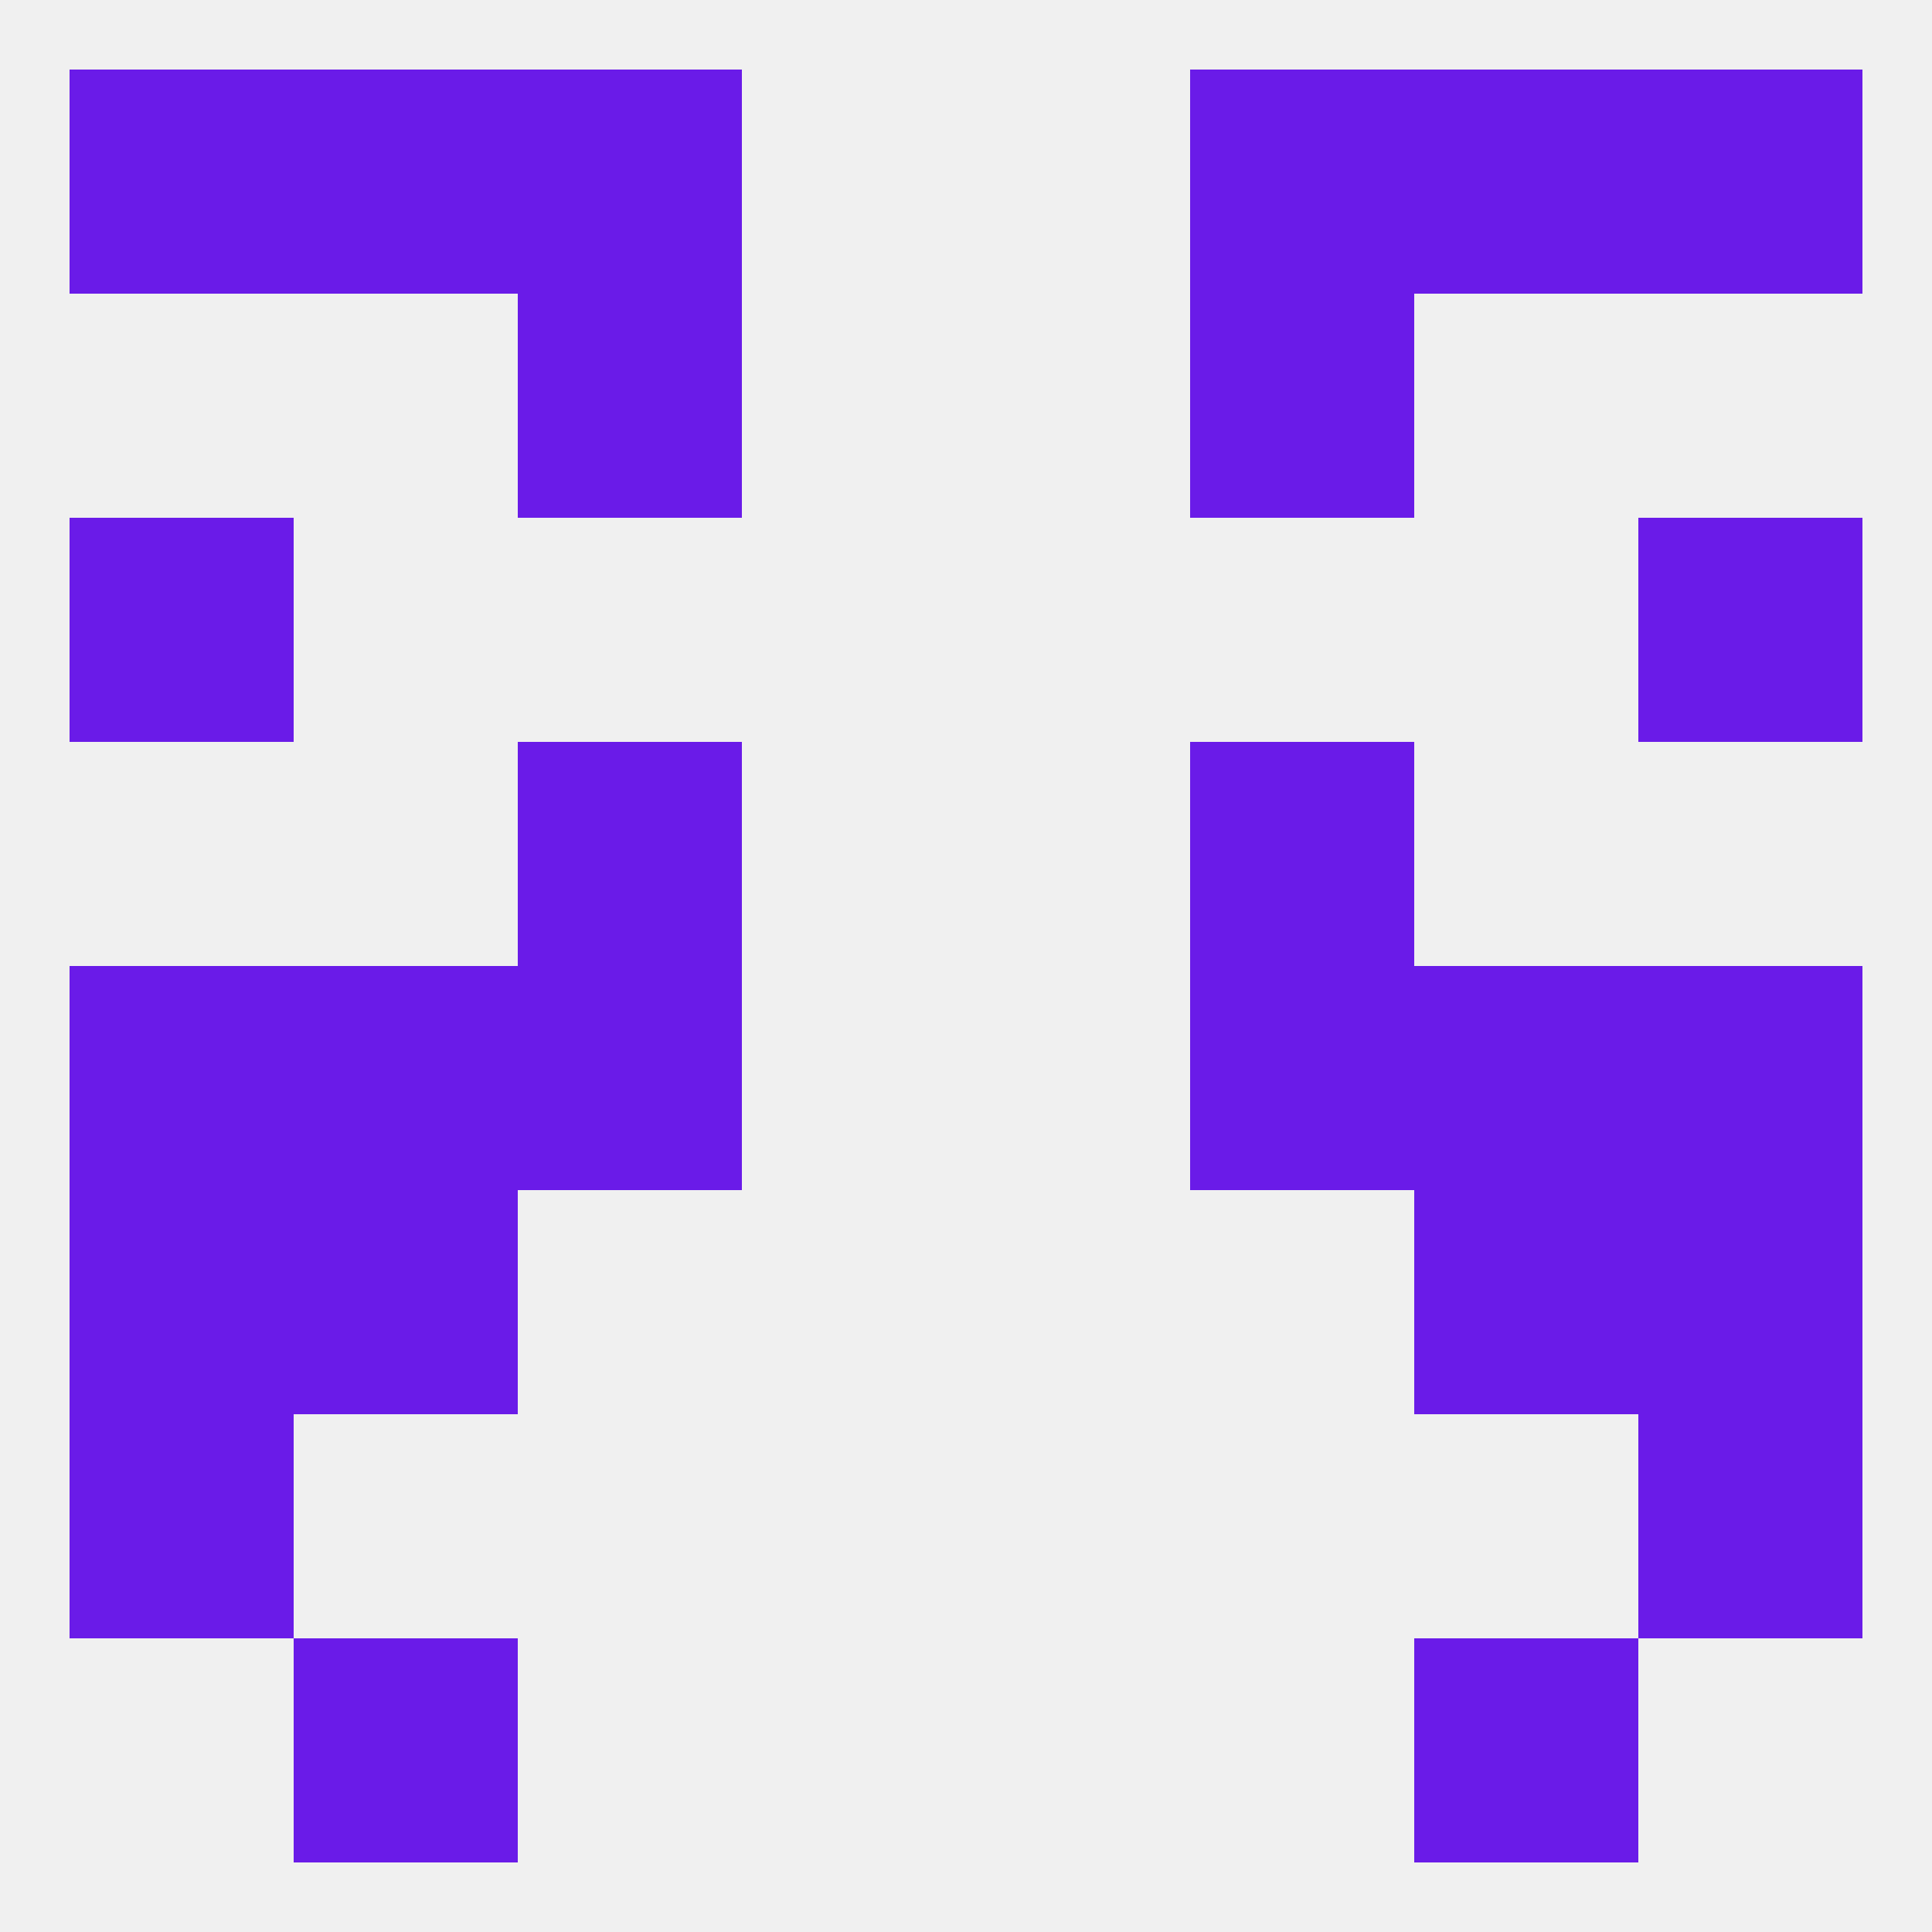
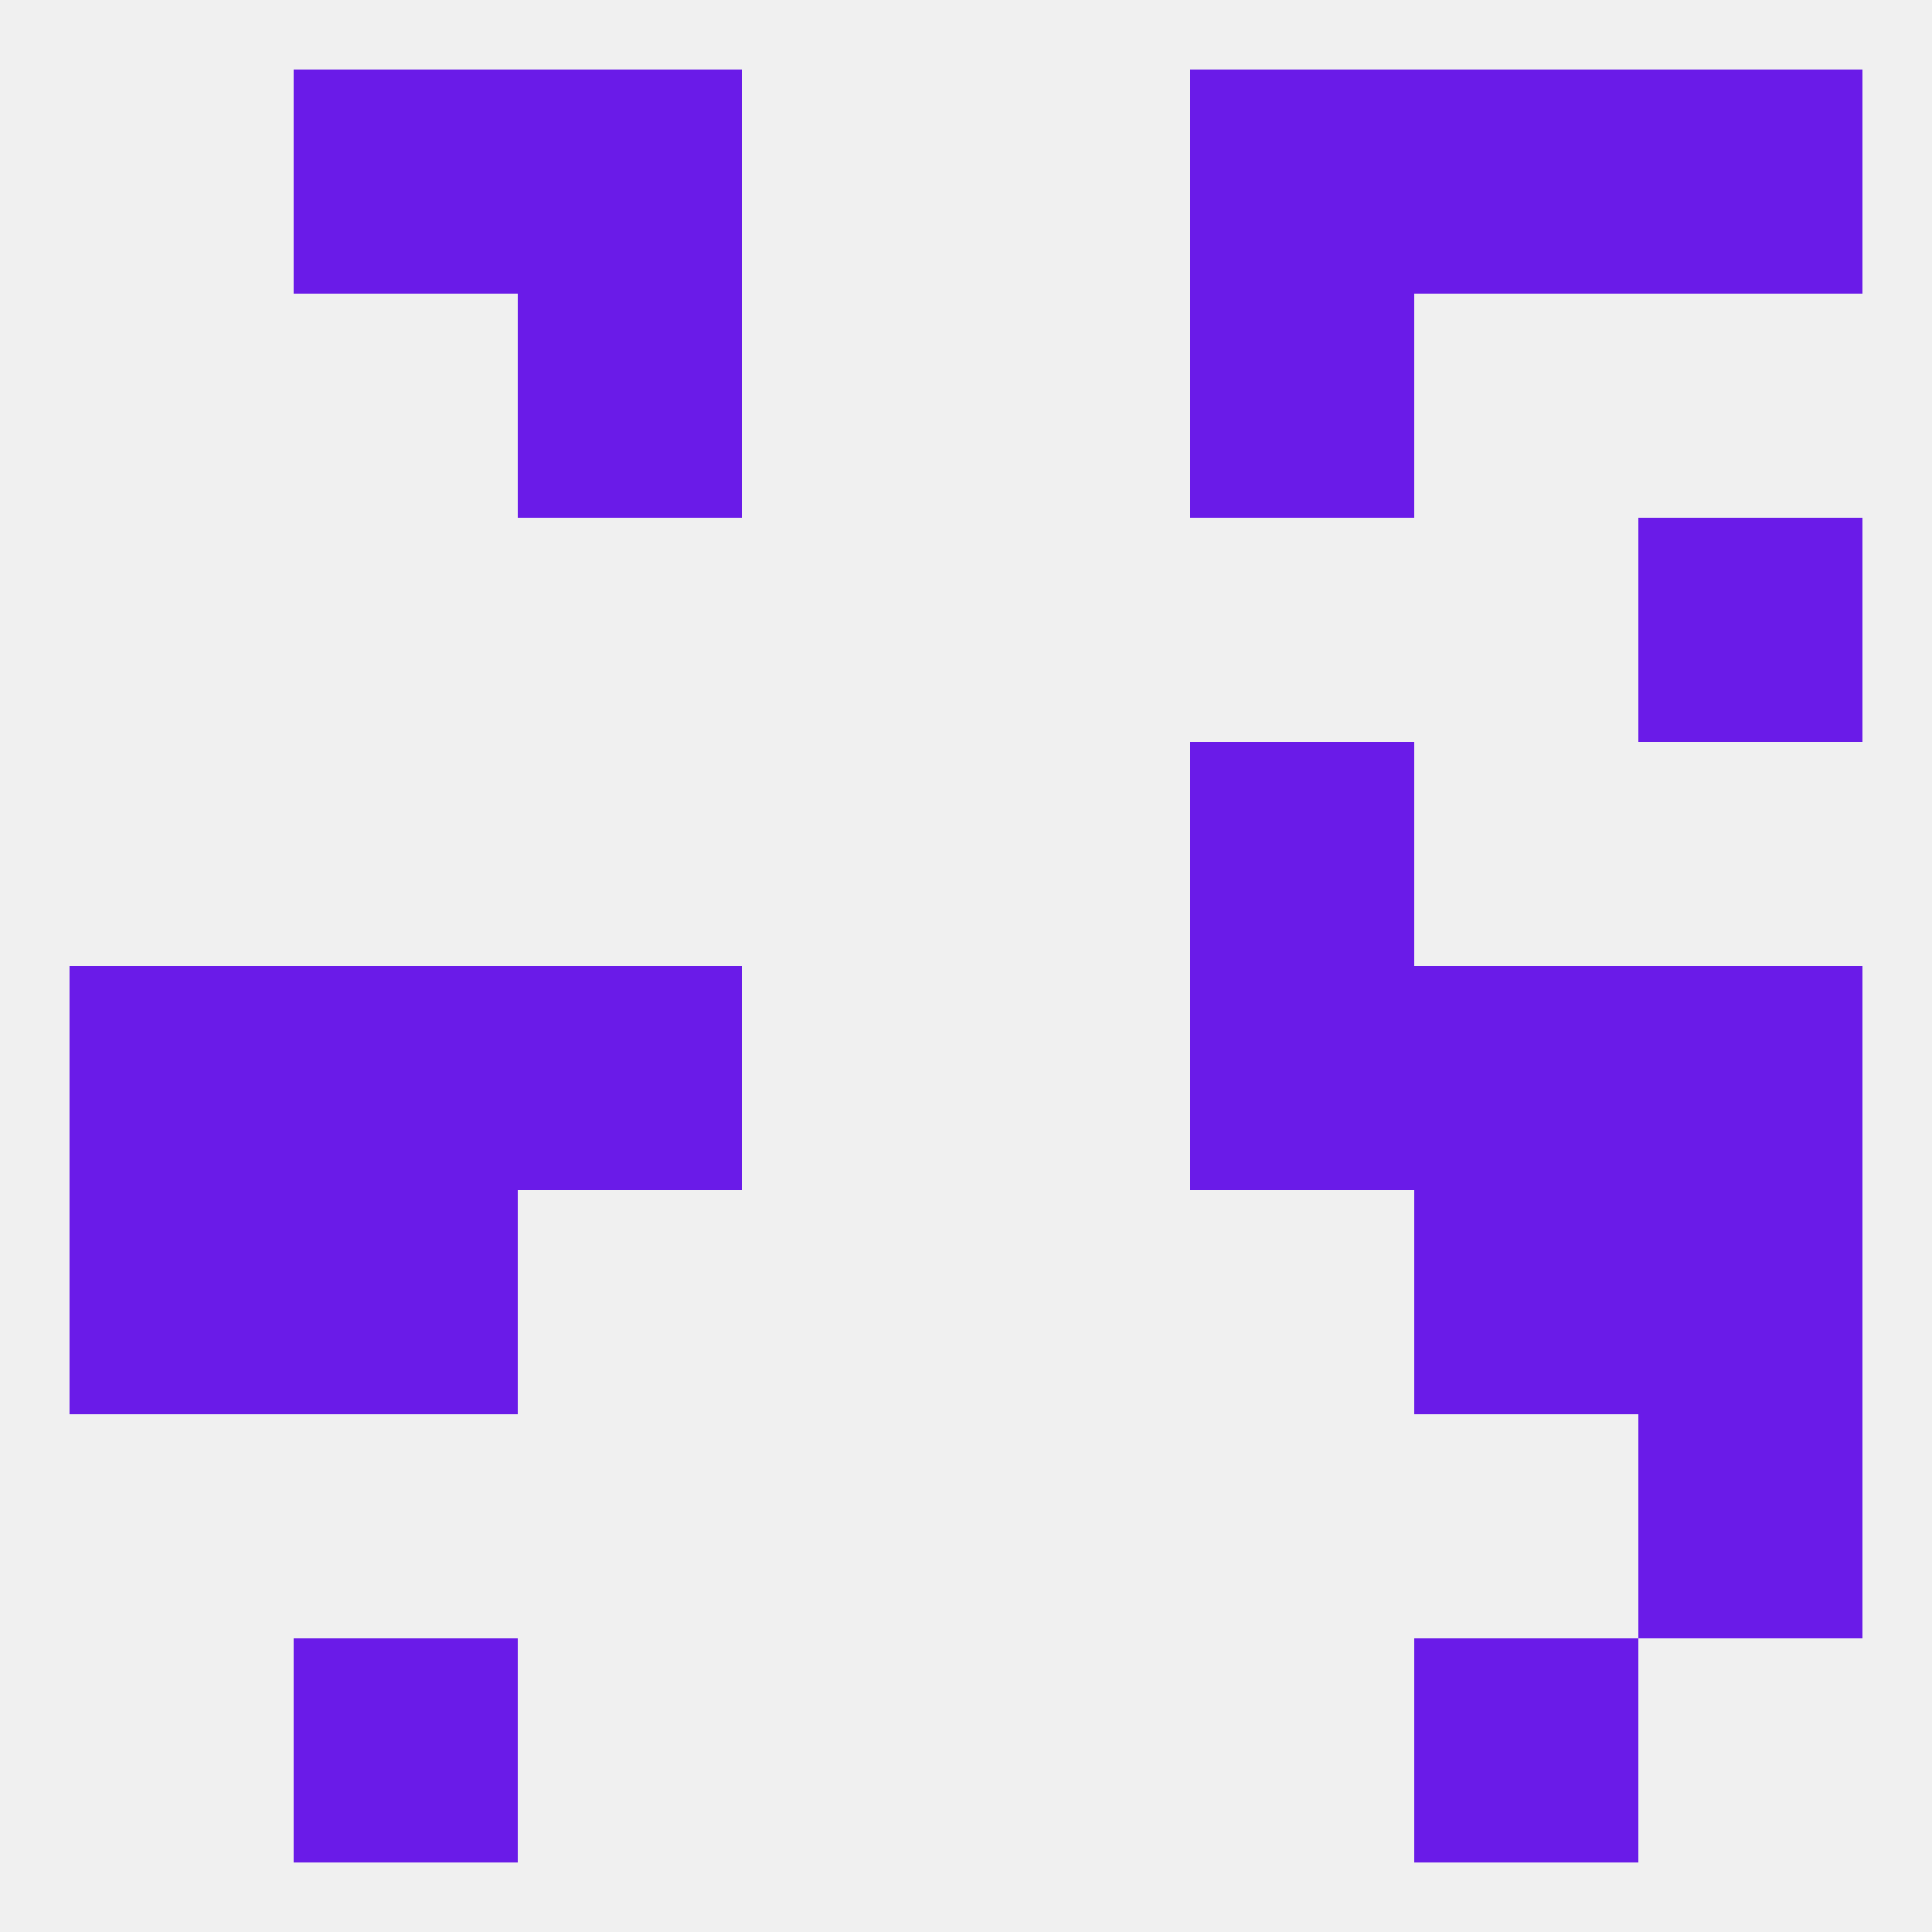
<svg xmlns="http://www.w3.org/2000/svg" version="1.1" baseprofile="full" width="250" height="250" viewBox="0 0 250 250">
  <rect width="100%" height="100%" fill="rgba(240,240,240,255)" />
  <rect x="38" y="154" width="29" height="29" fill="rgba(106,27,232,255)" />
  <rect x="183" y="154" width="29" height="29" fill="rgba(106,27,232,255)" />
  <rect x="9" y="154" width="29" height="29" fill="rgba(106,27,232,255)" />
  <rect x="212" y="154" width="29" height="29" fill="rgba(106,27,232,255)" />
-   <rect x="9" y="183" width="29" height="29" fill="rgba(106,27,232,255)" />
  <rect x="212" y="183" width="29" height="29" fill="rgba(106,27,232,255)" />
  <rect x="38" y="212" width="29" height="29" fill="rgba(106,27,232,255)" />
  <rect x="183" y="212" width="29" height="29" fill="rgba(106,27,232,255)" />
  <rect x="67" y="9" width="29" height="29" fill="rgba(106,27,232,255)" />
  <rect x="154" y="9" width="29" height="29" fill="rgba(106,27,232,255)" />
  <rect x="38" y="9" width="29" height="29" fill="rgba(106,27,232,255)" />
  <rect x="183" y="9" width="29" height="29" fill="rgba(106,27,232,255)" />
-   <rect x="9" y="9" width="29" height="29" fill="rgba(106,27,232,255)" />
  <rect x="212" y="9" width="29" height="29" fill="rgba(106,27,232,255)" />
  <rect x="67" y="38" width="29" height="29" fill="rgba(106,27,232,255)" />
  <rect x="154" y="38" width="29" height="29" fill="rgba(106,27,232,255)" />
-   <rect x="9" y="67" width="29" height="29" fill="rgba(106,27,232,255)" />
  <rect x="212" y="67" width="29" height="29" fill="rgba(106,27,232,255)" />
  <rect x="9" y="125" width="29" height="29" fill="rgba(106,27,232,255)" />
  <rect x="212" y="125" width="29" height="29" fill="rgba(106,27,232,255)" />
  <rect x="38" y="125" width="29" height="29" fill="rgba(106,27,232,255)" />
  <rect x="183" y="125" width="29" height="29" fill="rgba(106,27,232,255)" />
  <rect x="67" y="125" width="29" height="29" fill="rgba(106,27,232,255)" />
  <rect x="154" y="125" width="29" height="29" fill="rgba(106,27,232,255)" />
-   <rect x="67" y="96" width="29" height="29" fill="rgba(106,27,232,255)" />
  <rect x="154" y="96" width="29" height="29" fill="rgba(106,27,232,255)" />
</svg>